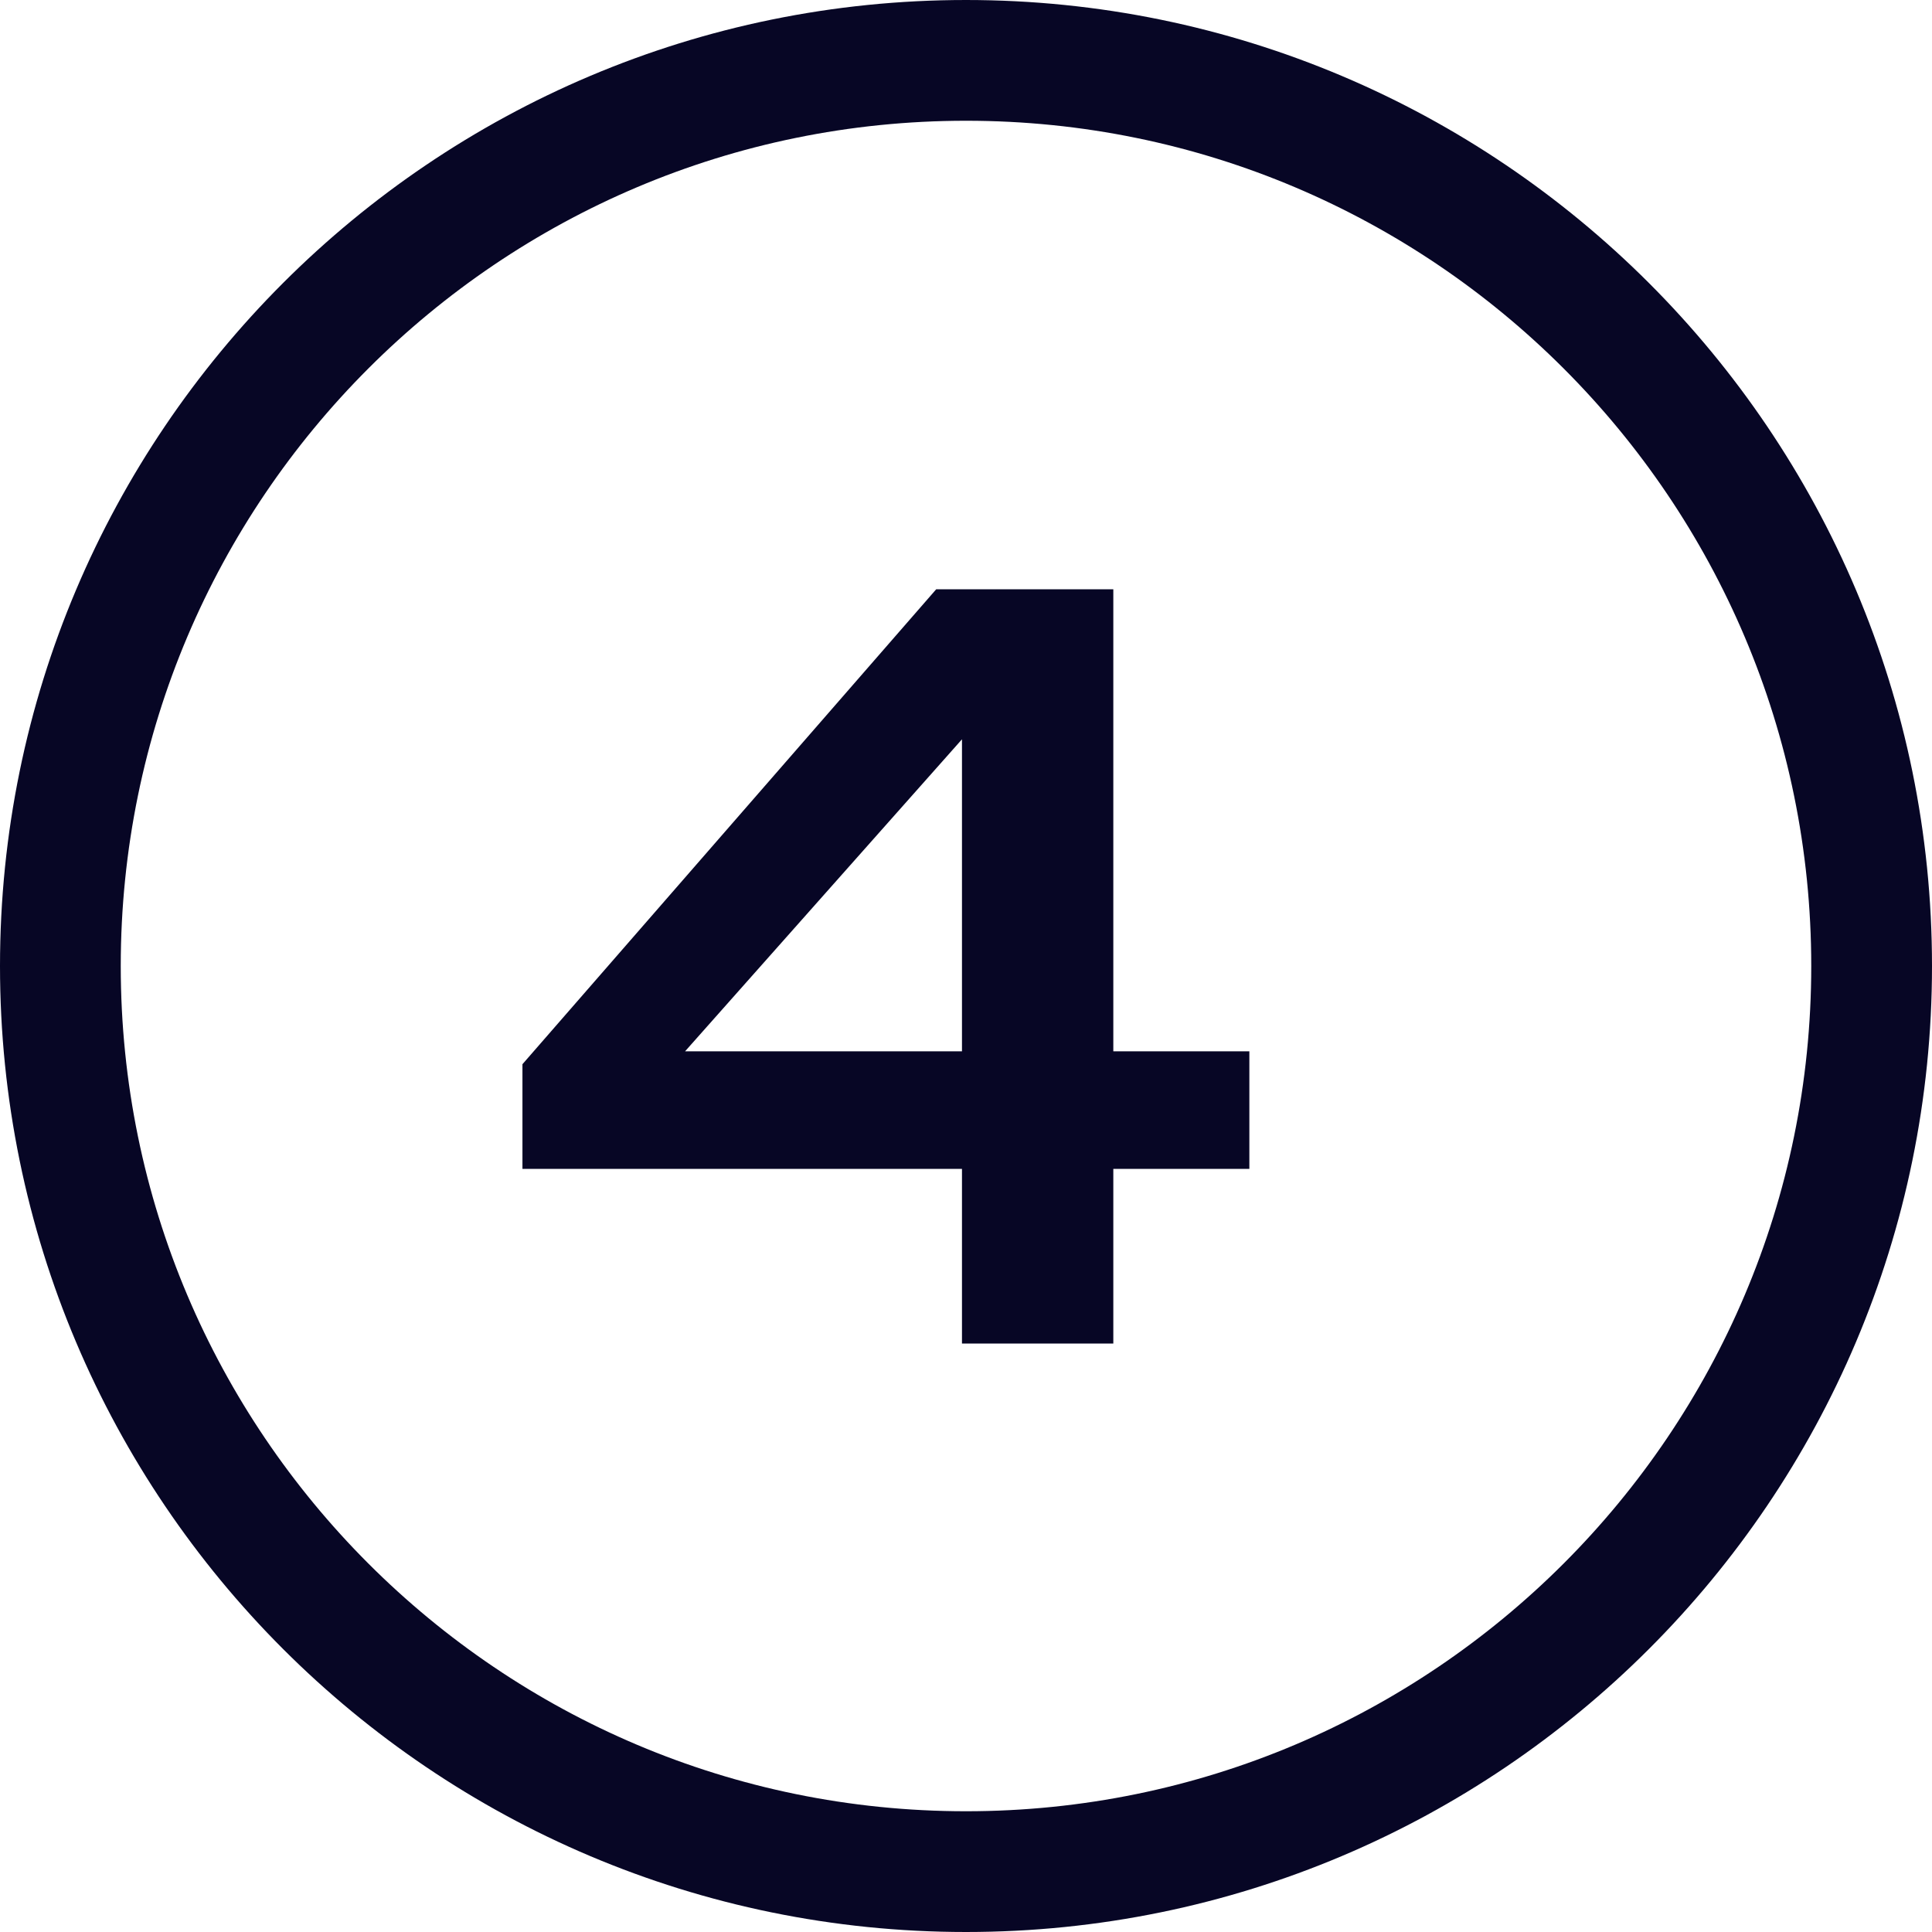
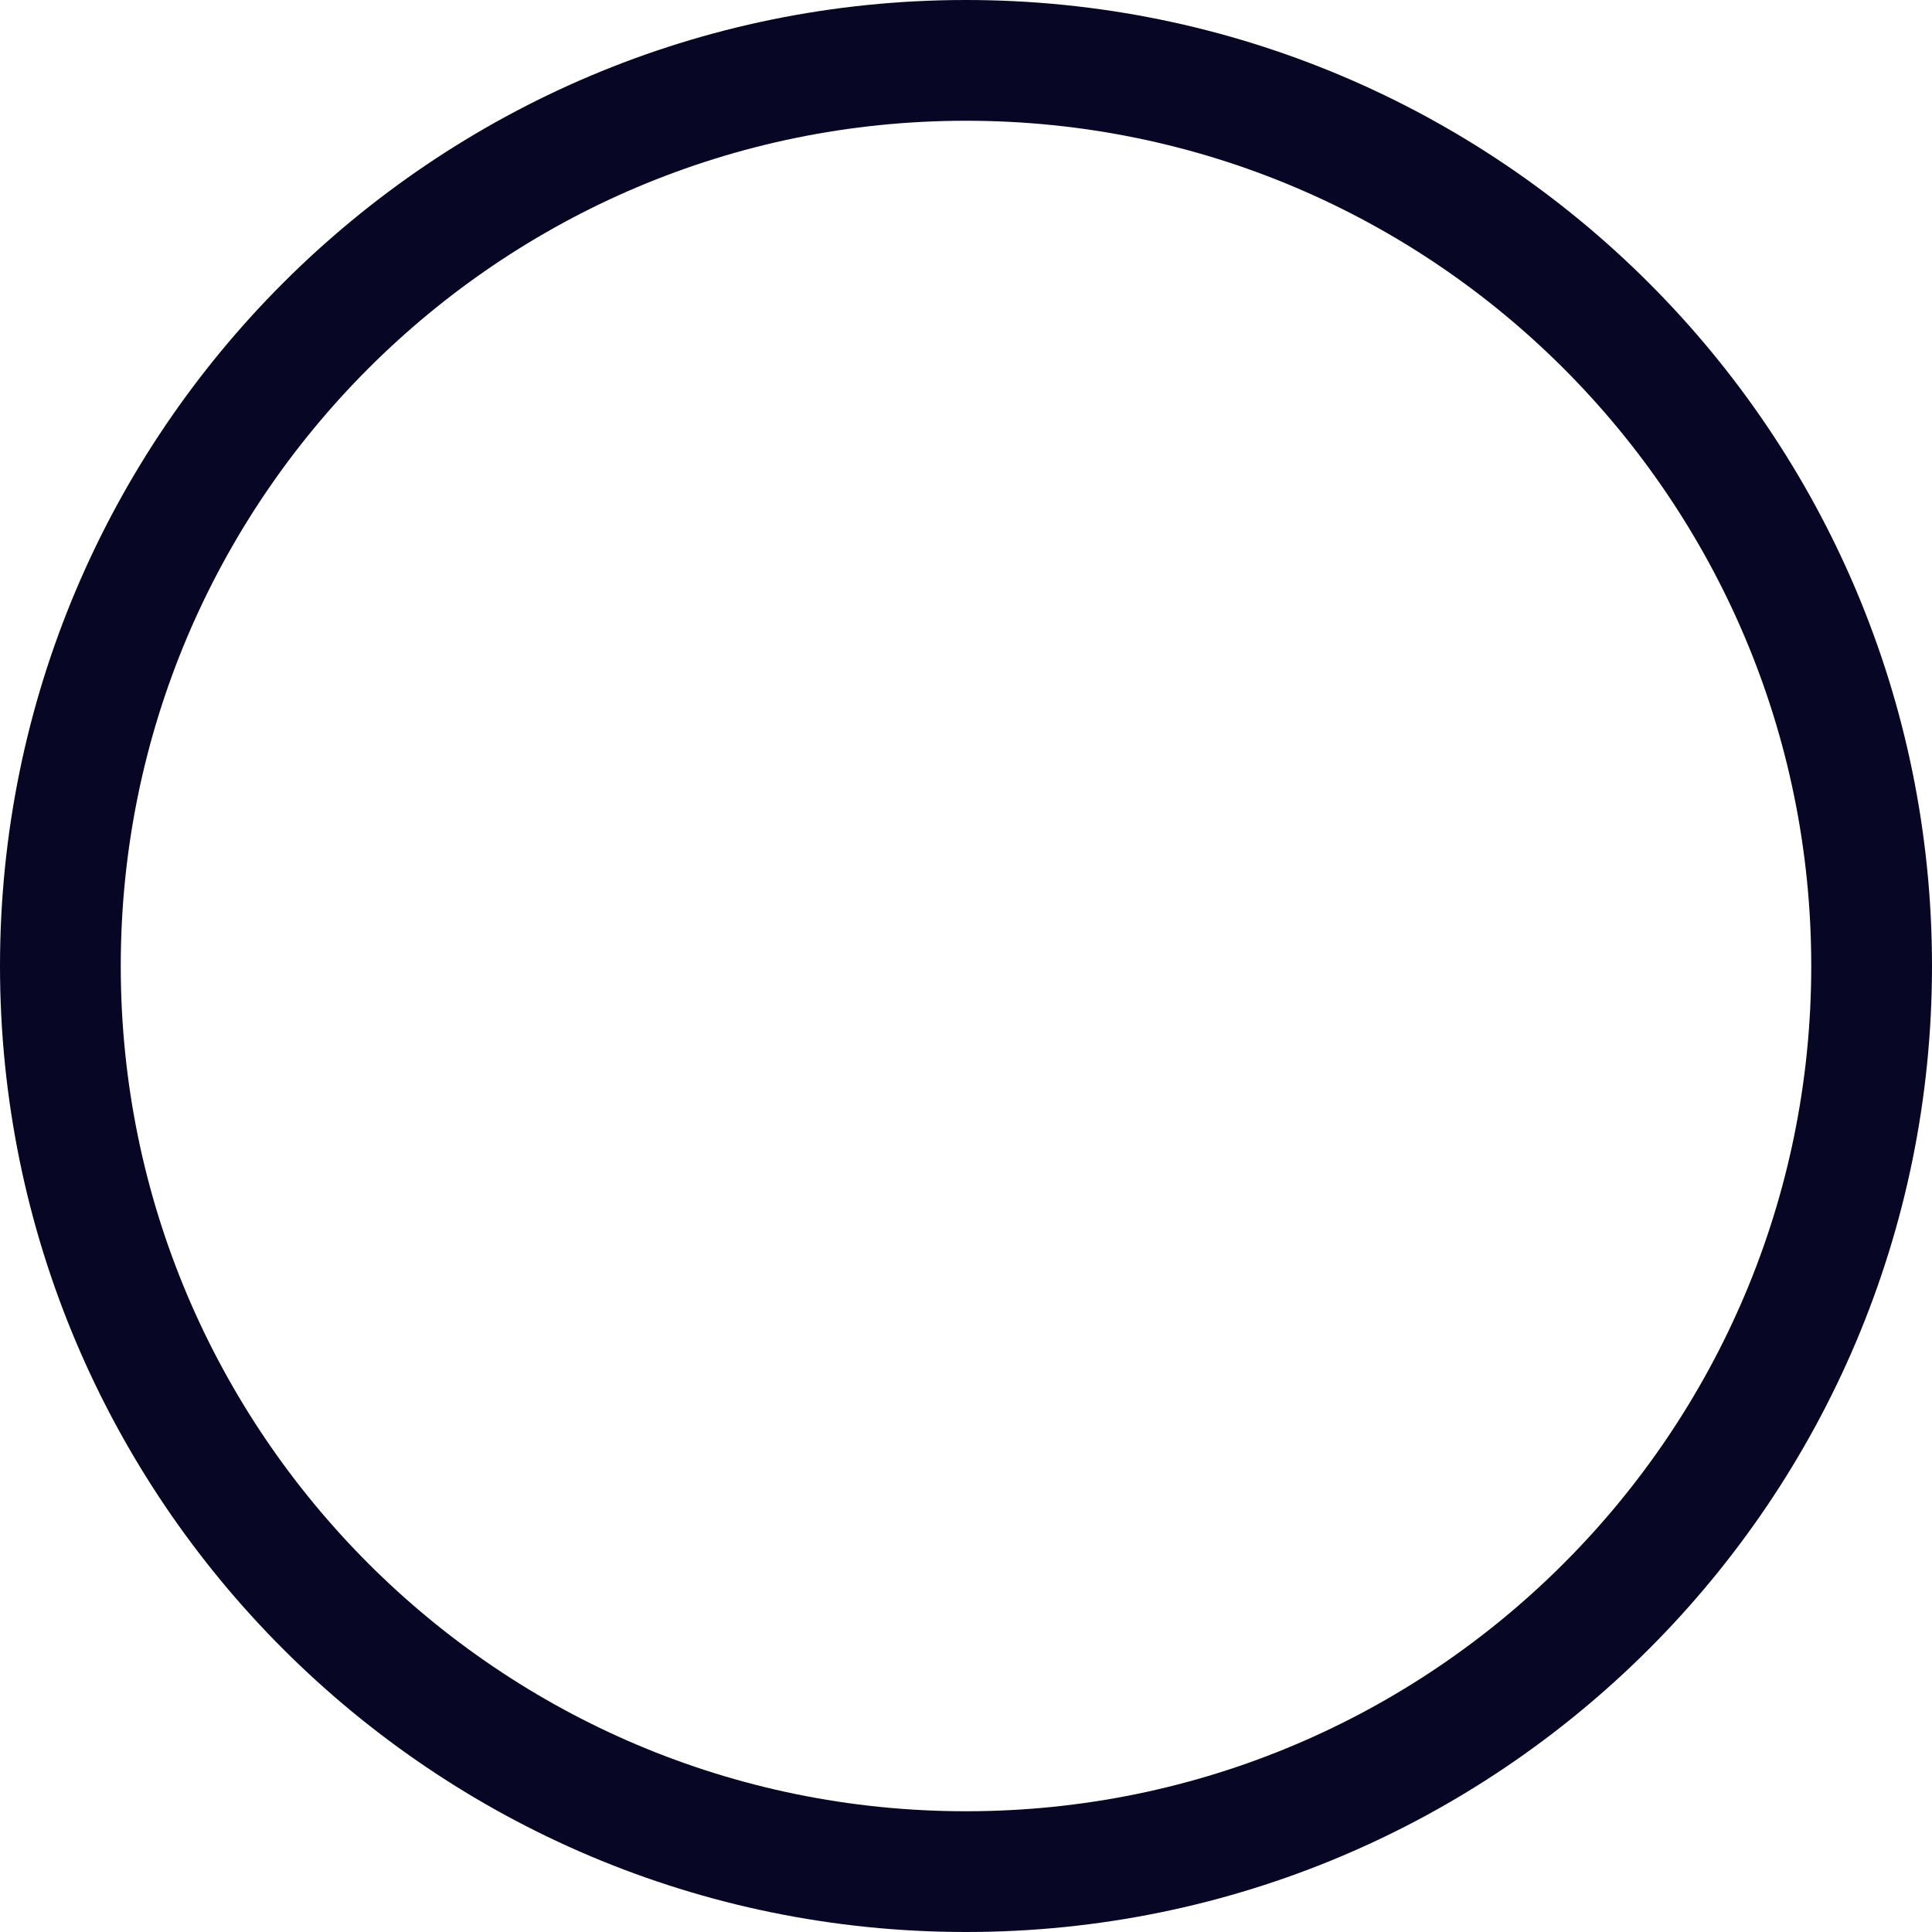
<svg xmlns="http://www.w3.org/2000/svg" id="Layer_2" data-name="Layer 2" viewBox="0 0 24 24">
  <defs>
    <style>
      .cls-1 {
        fill: #070625;
      }

      .cls-2 {
        fill: none;
        stroke: #070625;
        stroke-linecap: round;
        stroke-linejoin: round;
        stroke-width: 1.5px;
      }
    </style>
  </defs>
  <g id="Layer_1-2" data-name="Layer 1">
    <path class="cls-2" d="M.75,12c0,6.21,5.04,11.25,11.25,11.25s11.25-5.04,11.25-11.25S18.21.75,12,.75.75,5.79.75,12Z" />
-     <path class="cls-1" d="M11.95,16.69v-7.54h.03l-3.47,3.91h7.01v1.46H6.49v-1.3l5.14-5.9h2.2v9.37h-1.87Z" />
  </g>
</svg>